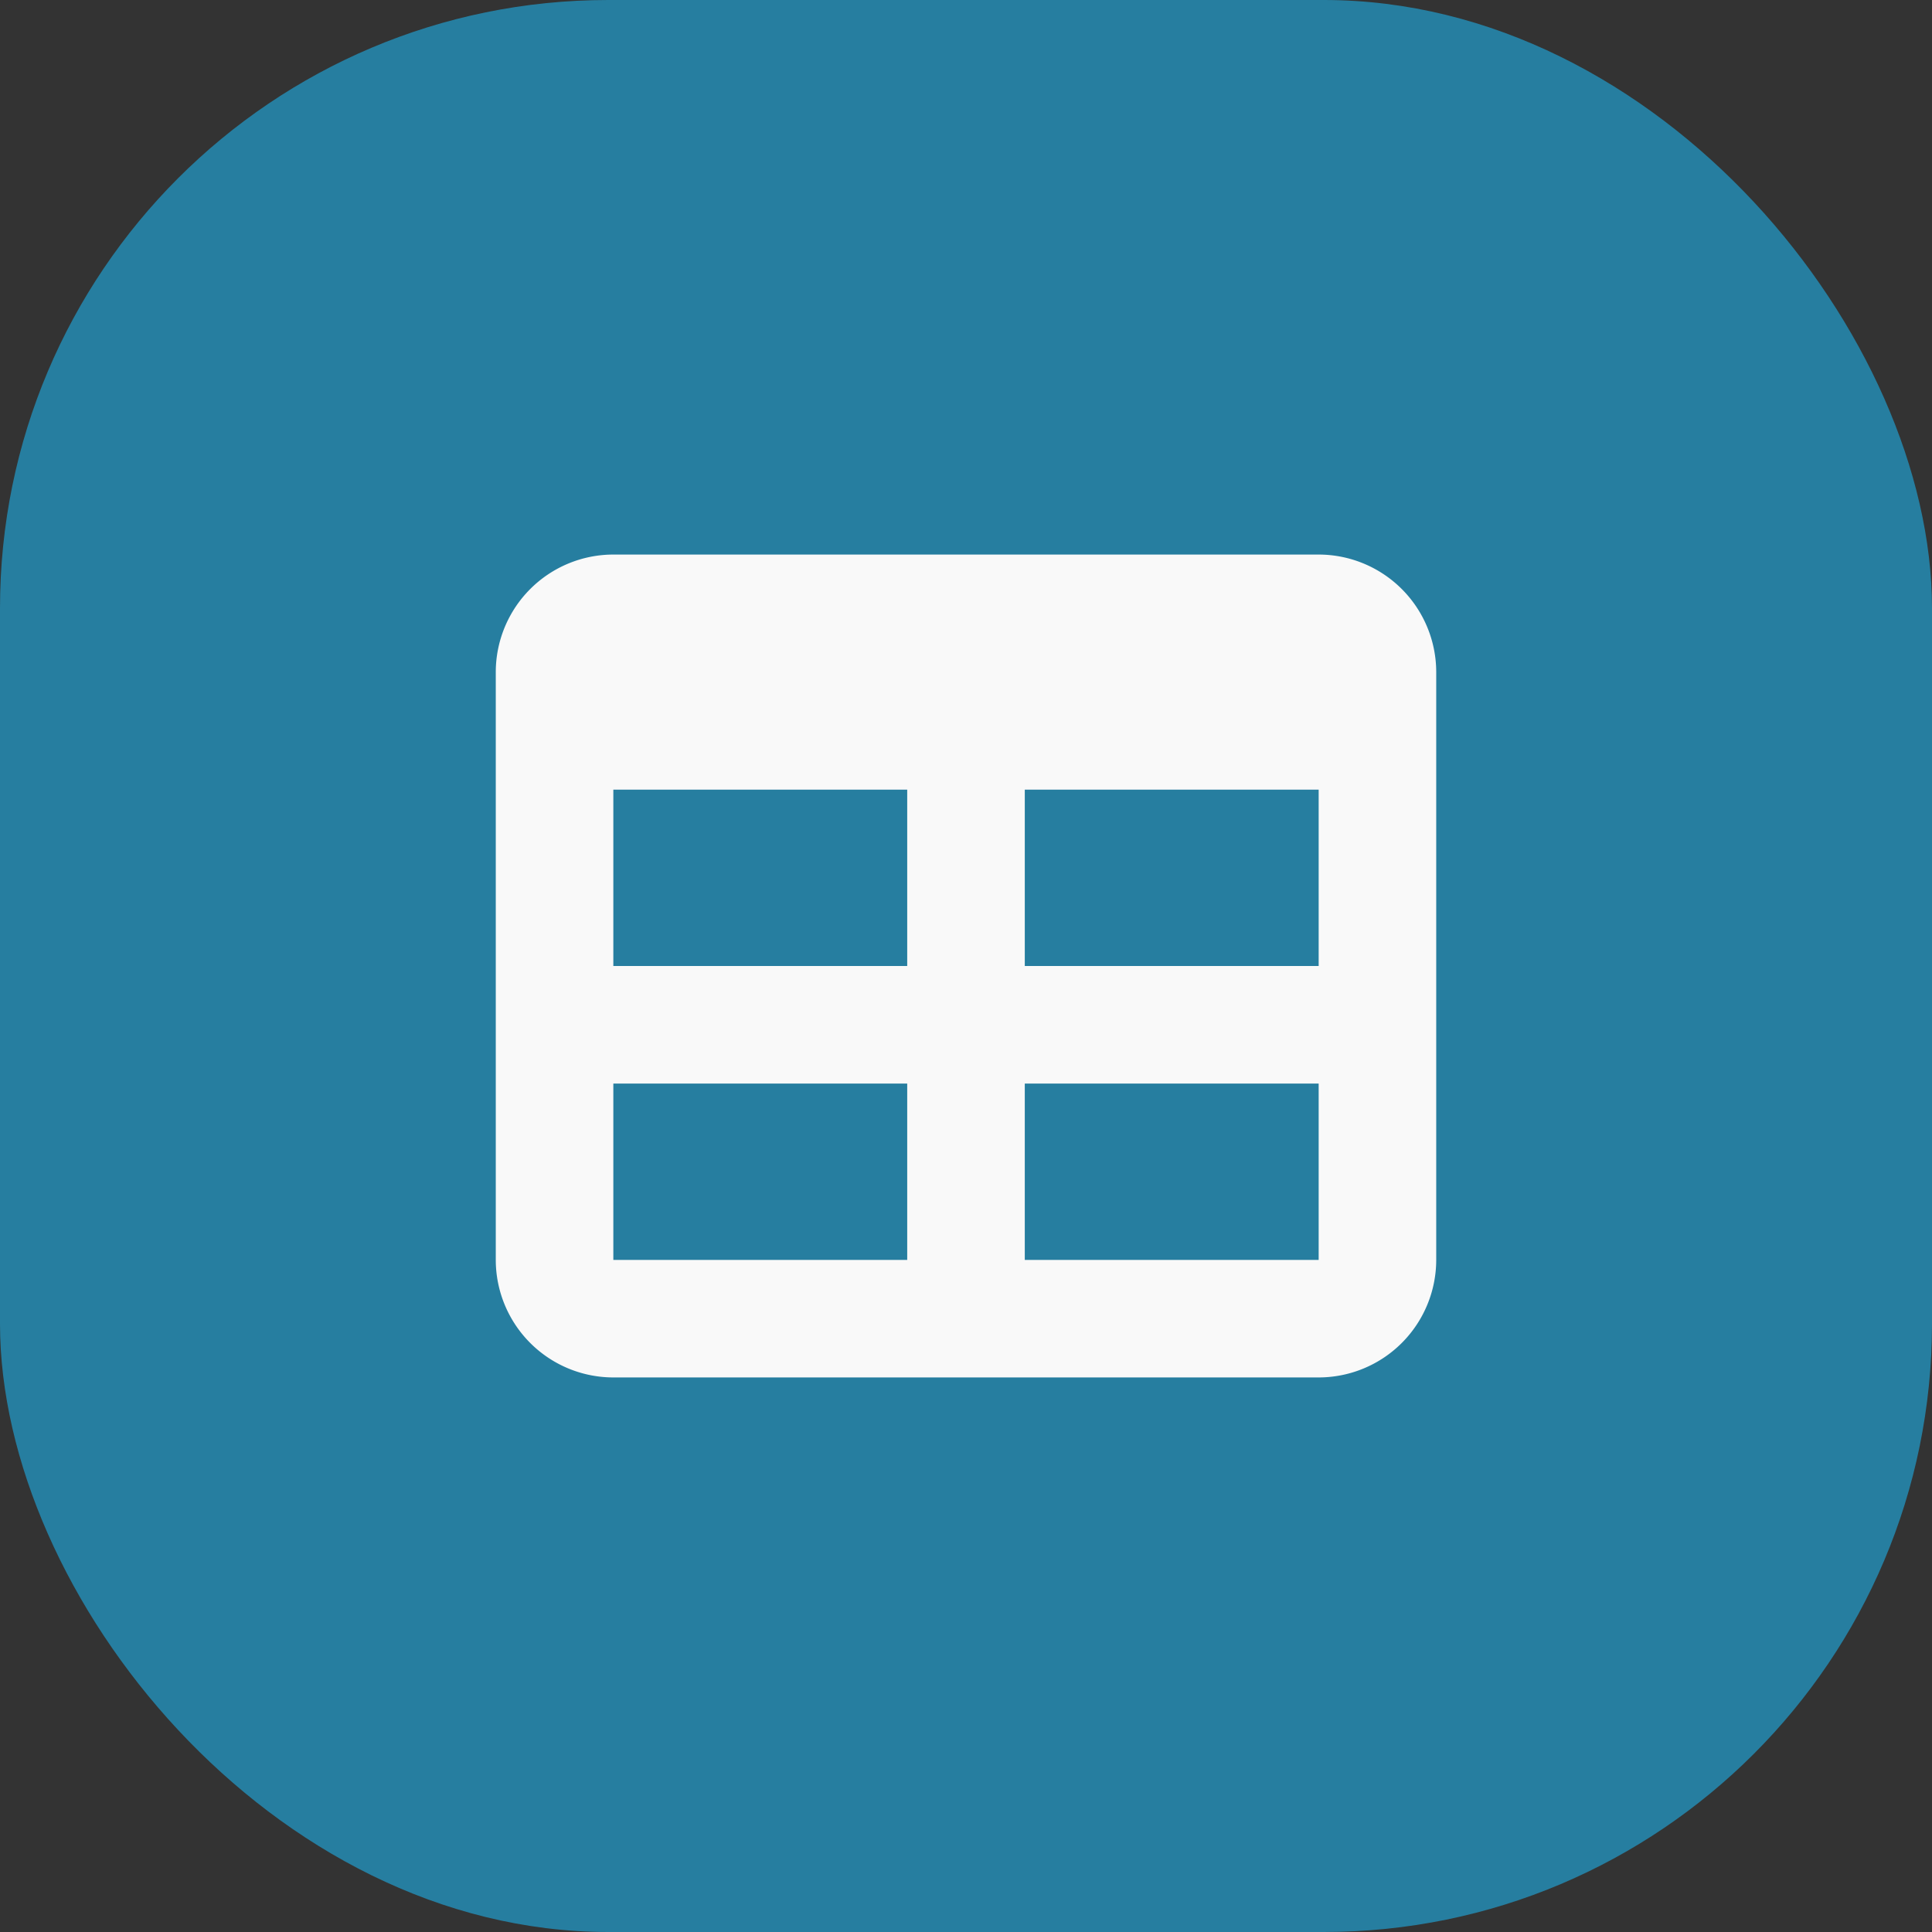
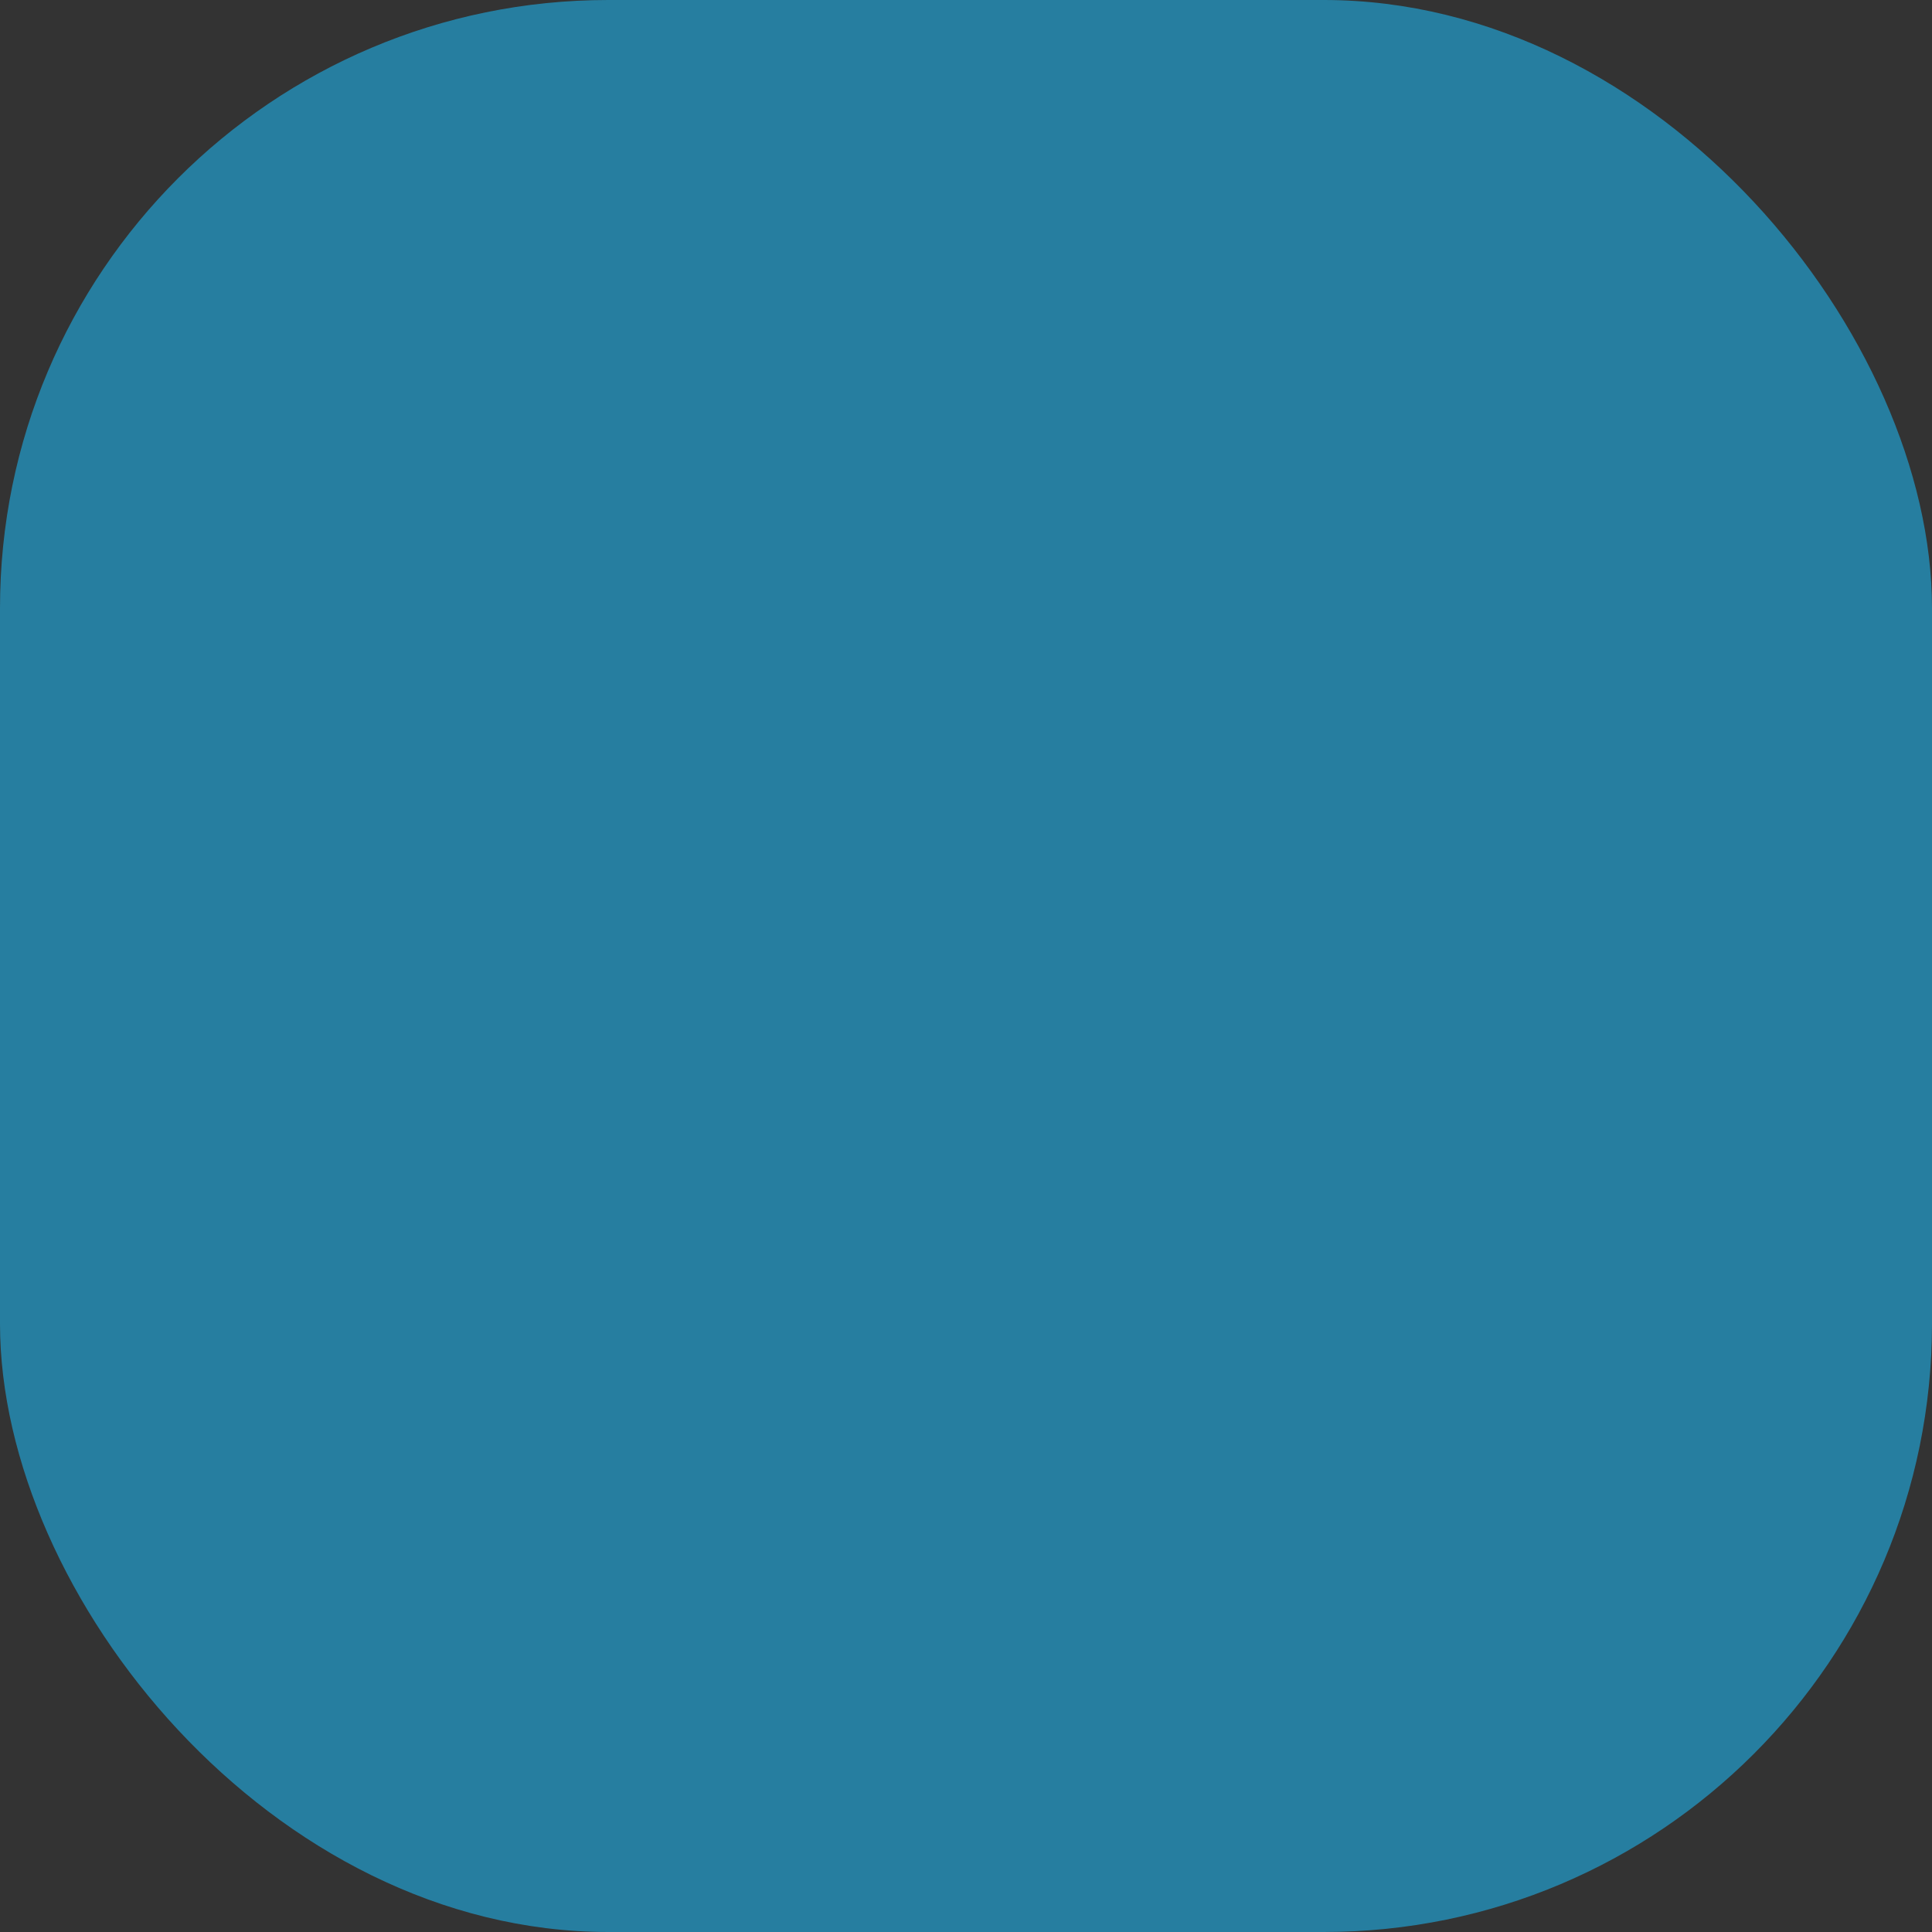
<svg xmlns="http://www.w3.org/2000/svg" width="54" height="54" viewBox="0 0 54 54">
  <rect x="0" y="0" width="54" height="54" fill="#333333" stroke="none" />
  <g id="Group_32701" data-name="Group 32701" transform="translate(-0.056)">
    <rect id="Rectangle_18506" data-name="Rectangle 18506" width="54" height="54" rx="17" transform="translate(0.056)" fill="#267ea0" />
-     <path id="table-solid" d="M3.286,43.5V38.571H11.5V43.5Zm0,3.286H11.5v4.929H3.286Zm11.5,4.929V46.786H23v4.929ZM23,43.5H14.786V38.571H23ZM3.286,32A3.289,3.289,0,0,0,0,35.286V51.714A3.289,3.289,0,0,0,3.286,55H23a3.289,3.289,0,0,0,3.286-3.286V35.286A3.289,3.289,0,0,0,23,32Z" transform="translate(13.913 -16.5)" fill="#f9f9f9" />
  </g>
</svg>